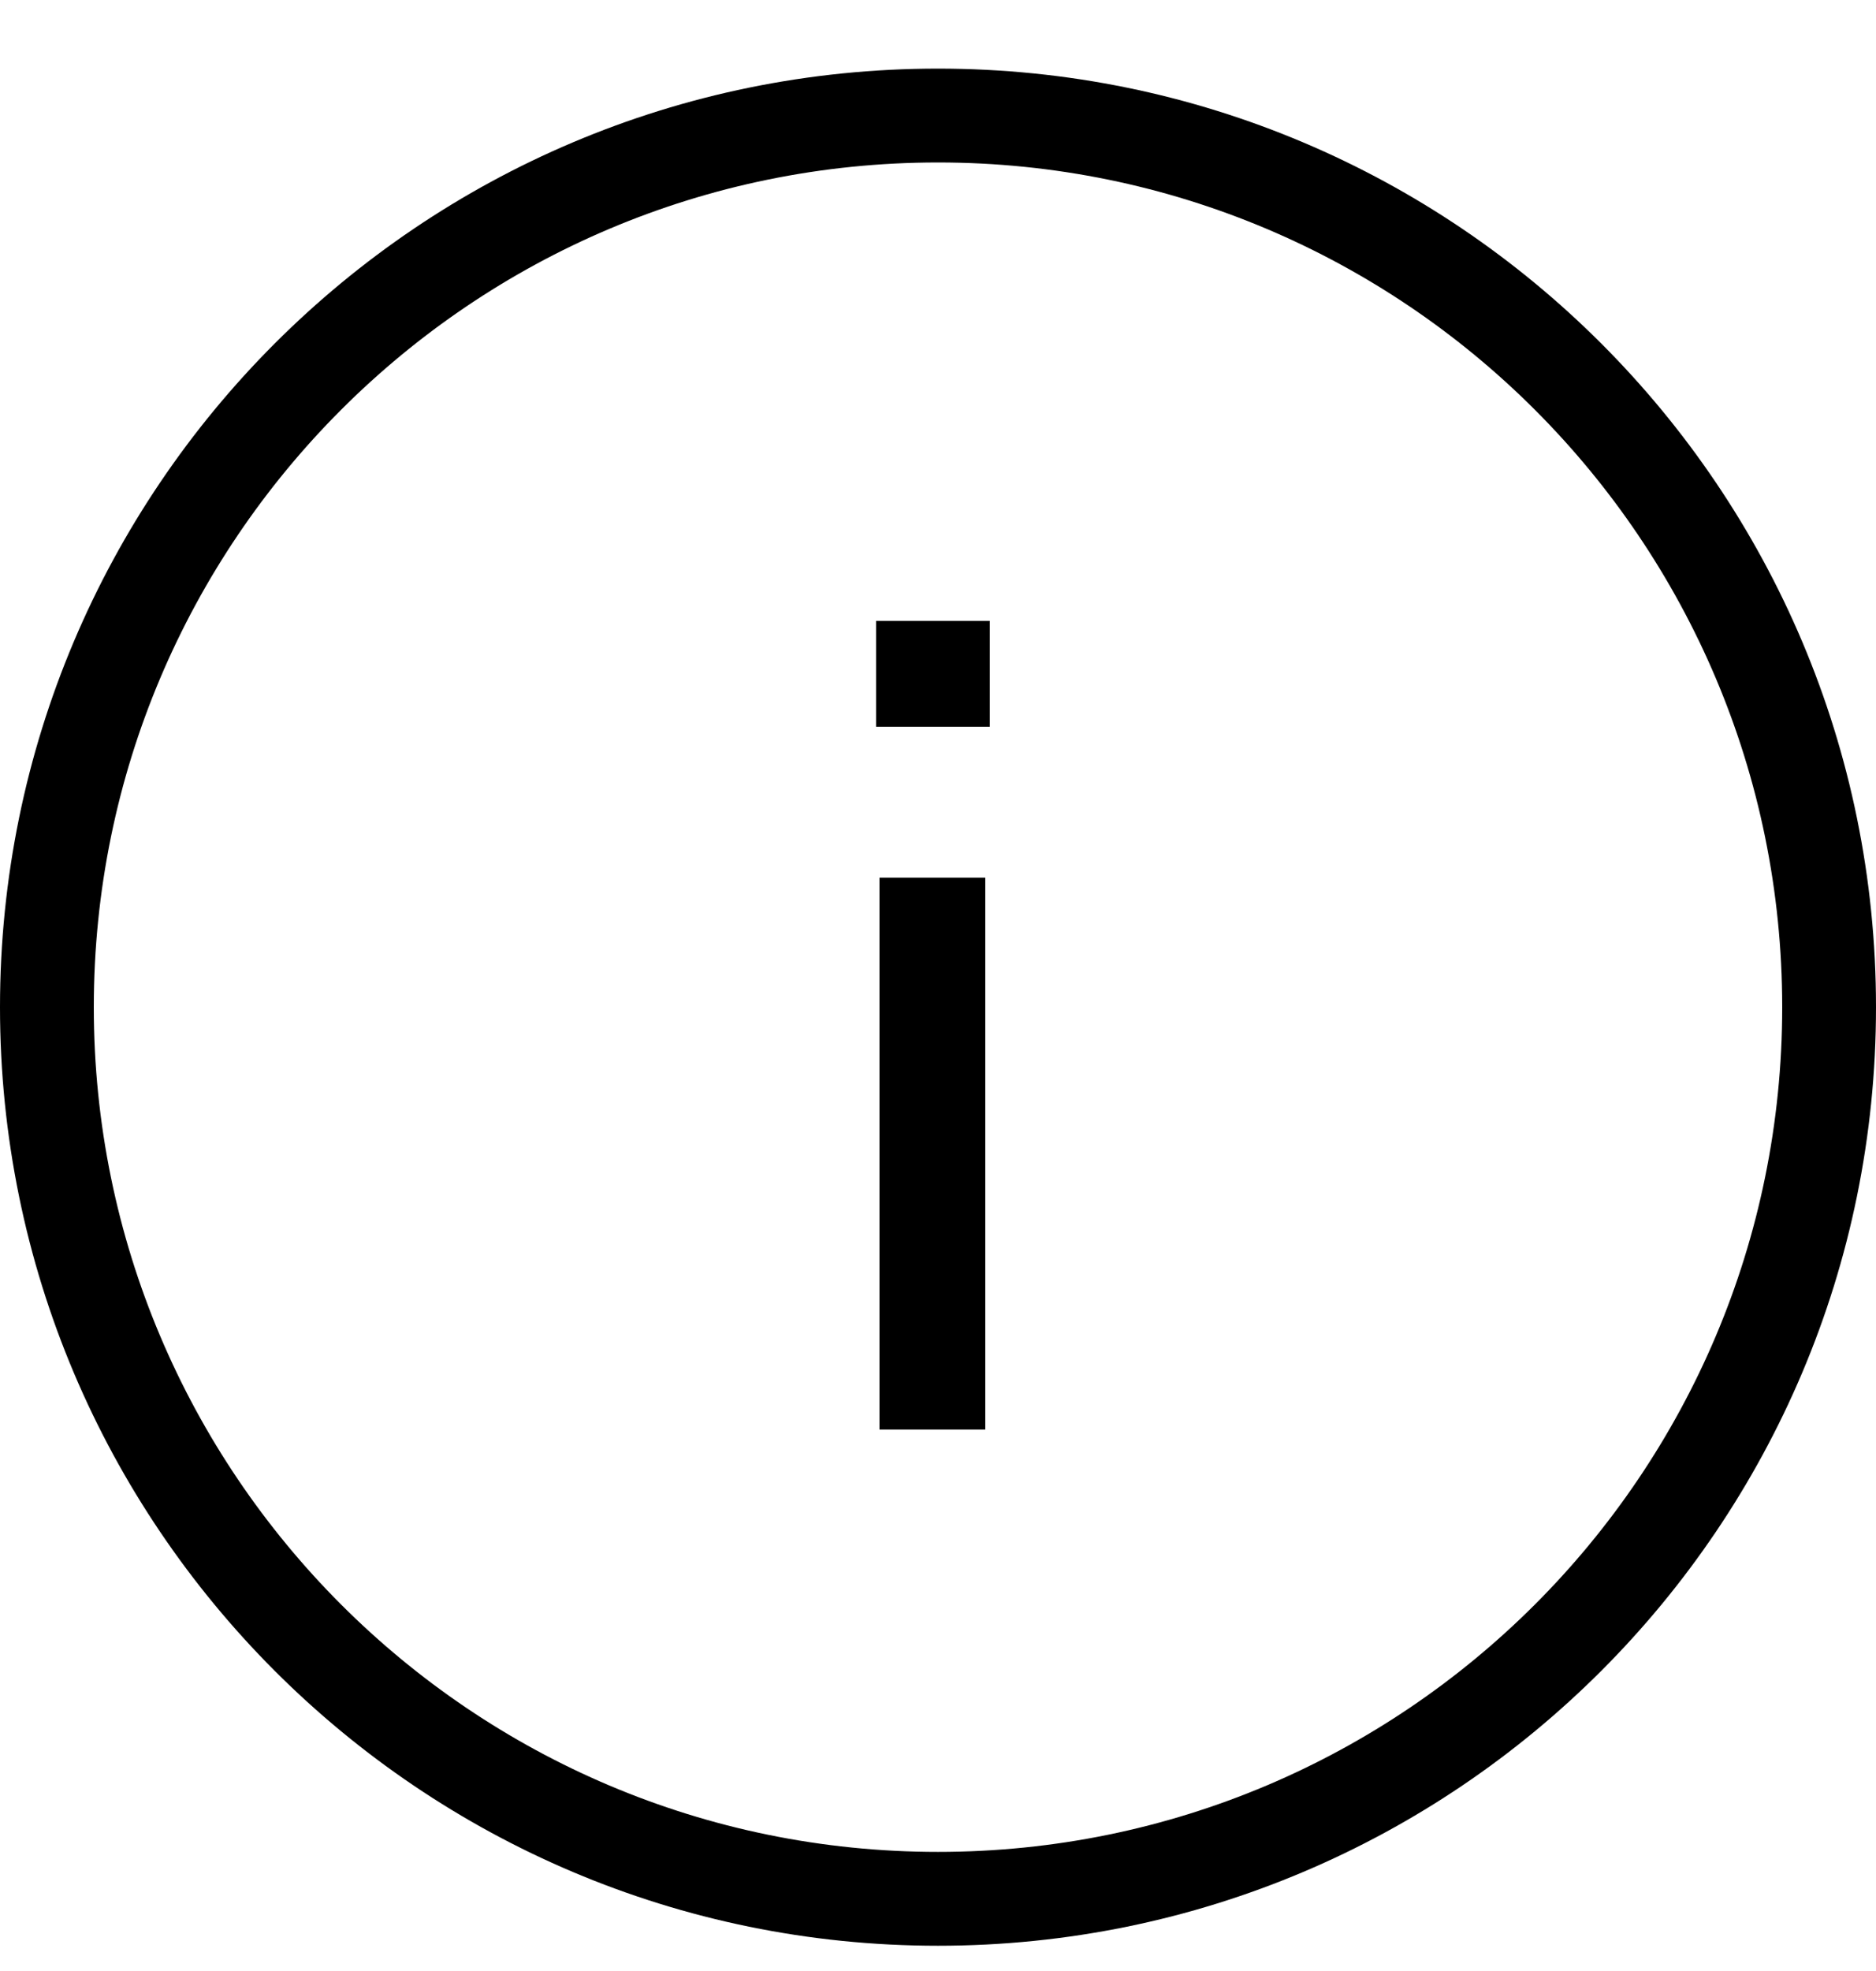
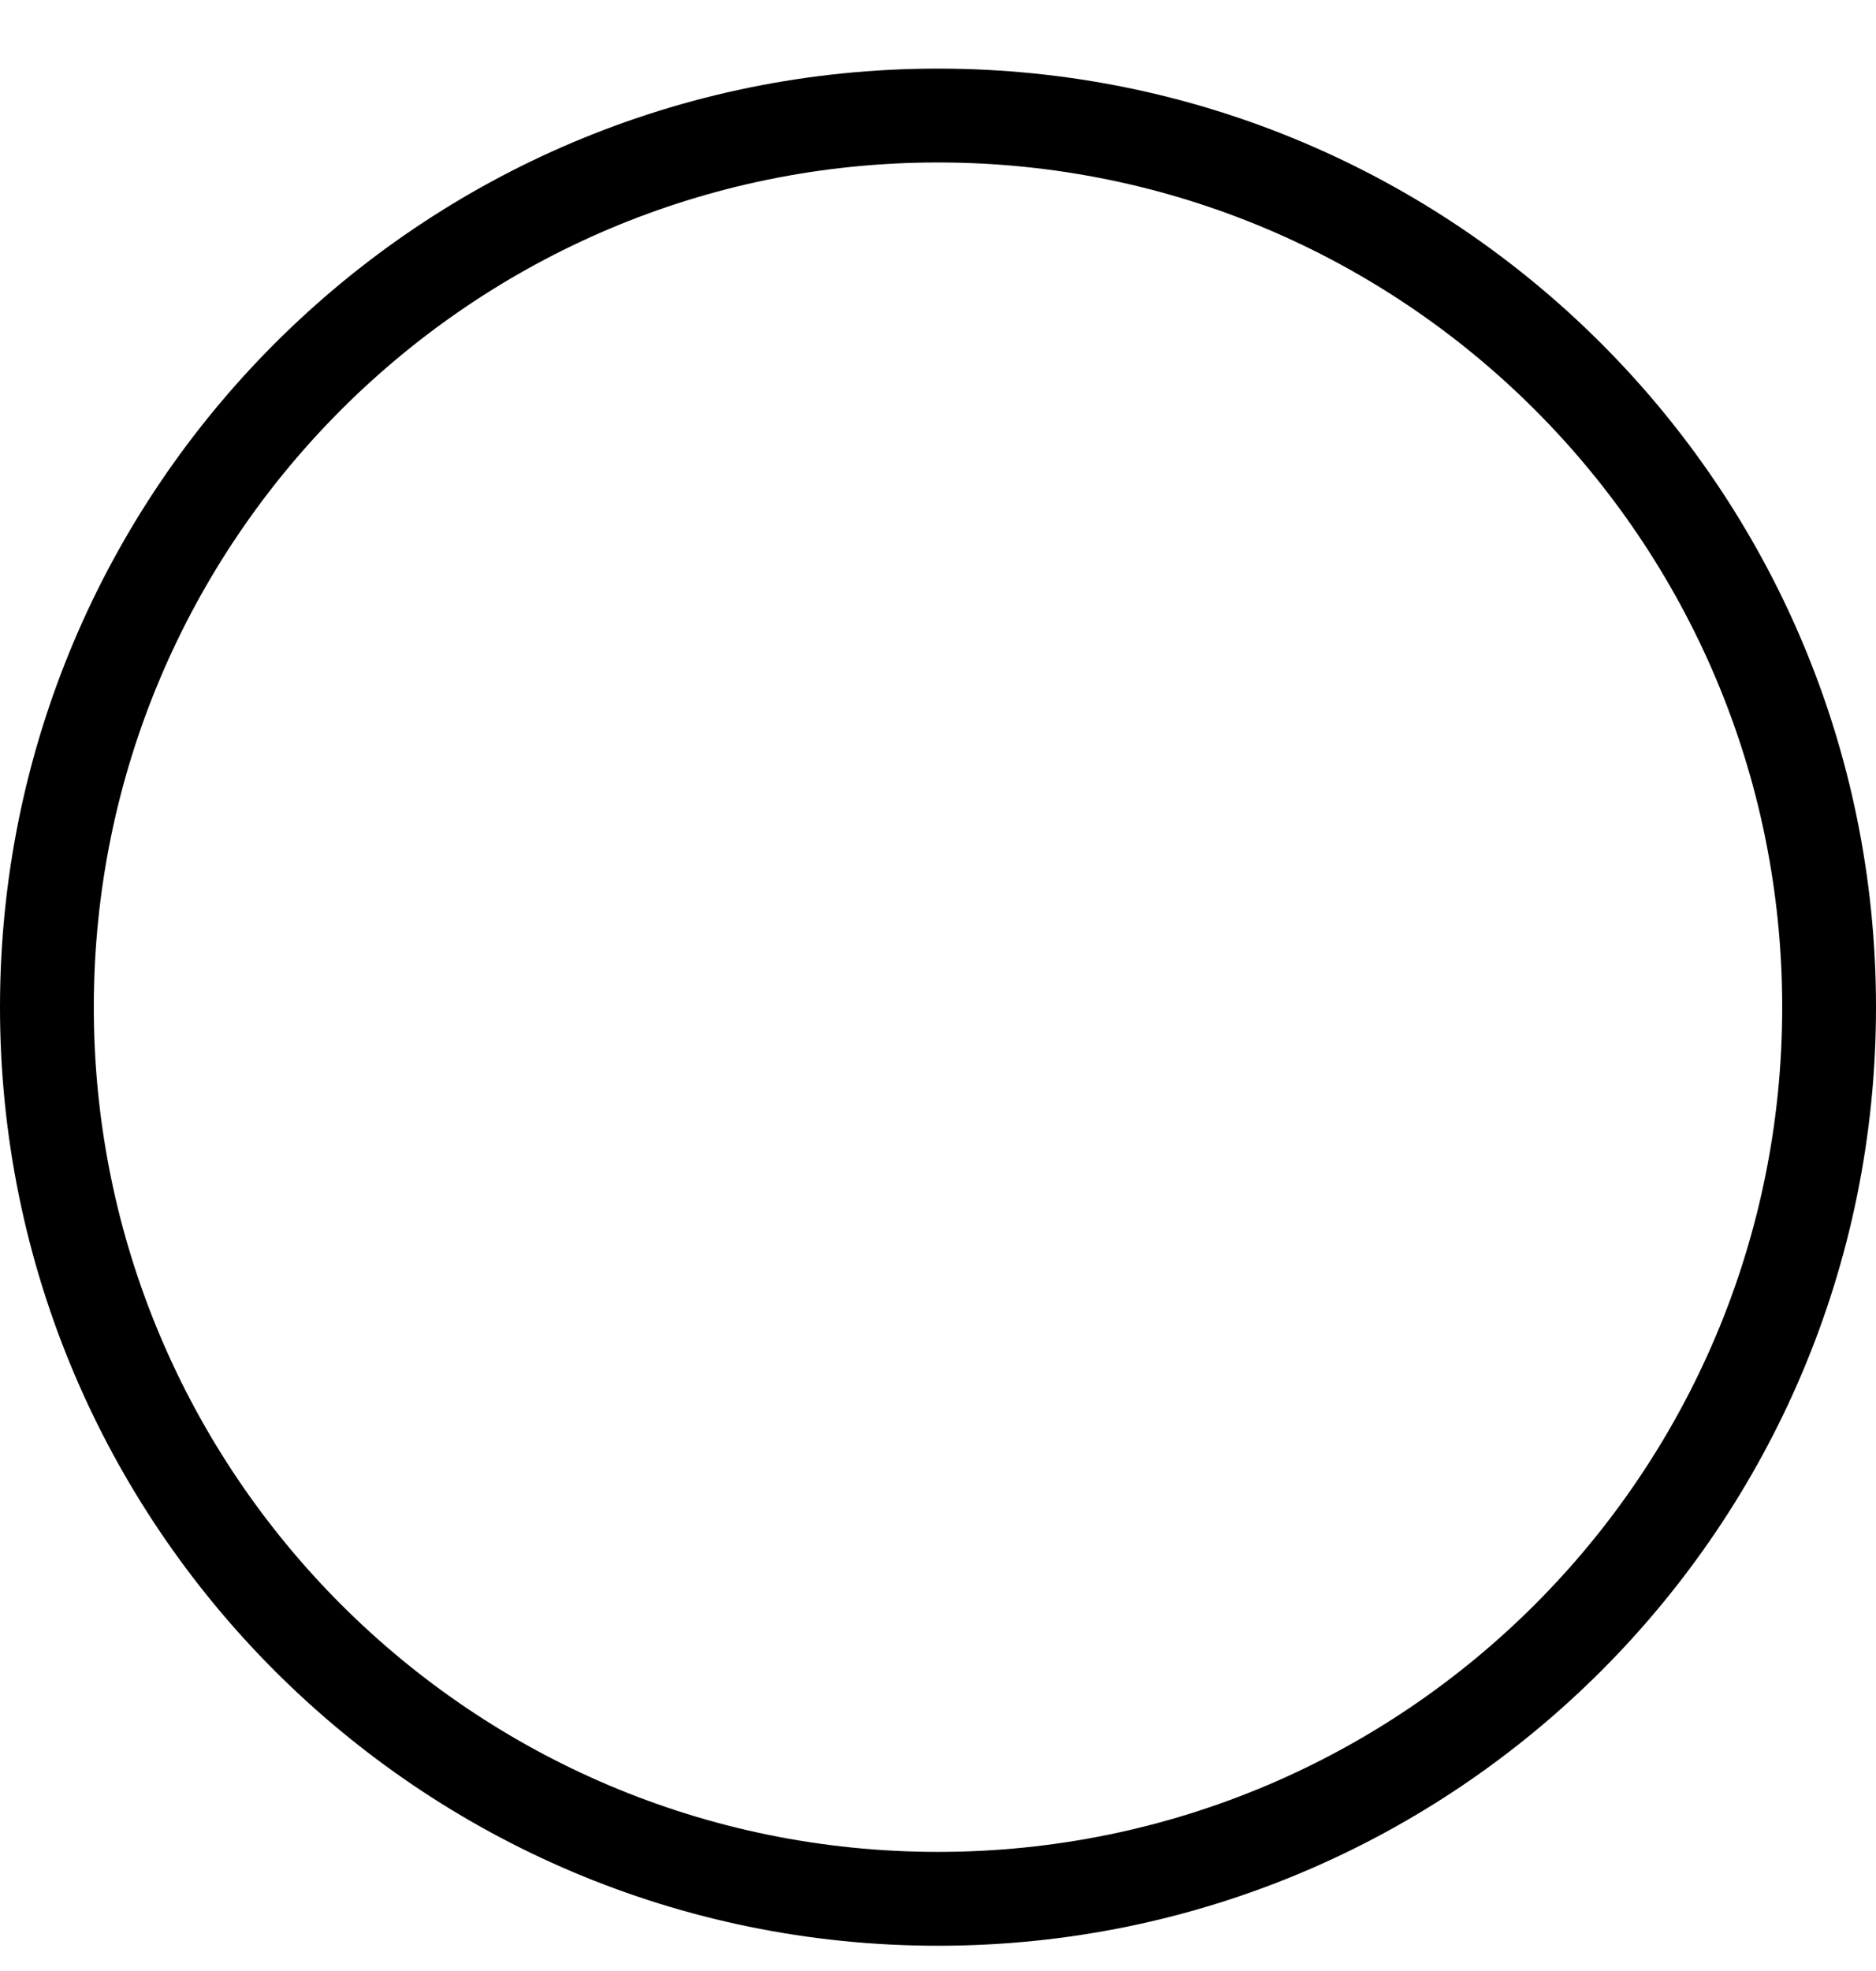
<svg xmlns="http://www.w3.org/2000/svg" width="20" height="21" viewBox="0 0 20 21" fill="none">
  <path fill-rule="evenodd" clip-rule="evenodd" d="M10 19.731C14.971 19.731 19 15.701 19 10.731C19 5.76 14.971 1.731 10 1.731C5.029 1.731 1 5.76 1 10.731C1 15.701 5.029 19.731 10 19.731ZM10 20.731C15.523 20.731 20 16.254 20 10.731C20 5.208 15.523 0.731 10 0.731C4.477 0.731 0 5.208 0 10.731C0 16.254 4.477 20.731 10 20.731Z" fill="black" />
-   <path d="M9.34 6.615H10.552V7.743H9.34V6.615ZM9.376 9.351H10.504V15.231H9.376V9.351Z" fill="black" />
</svg>